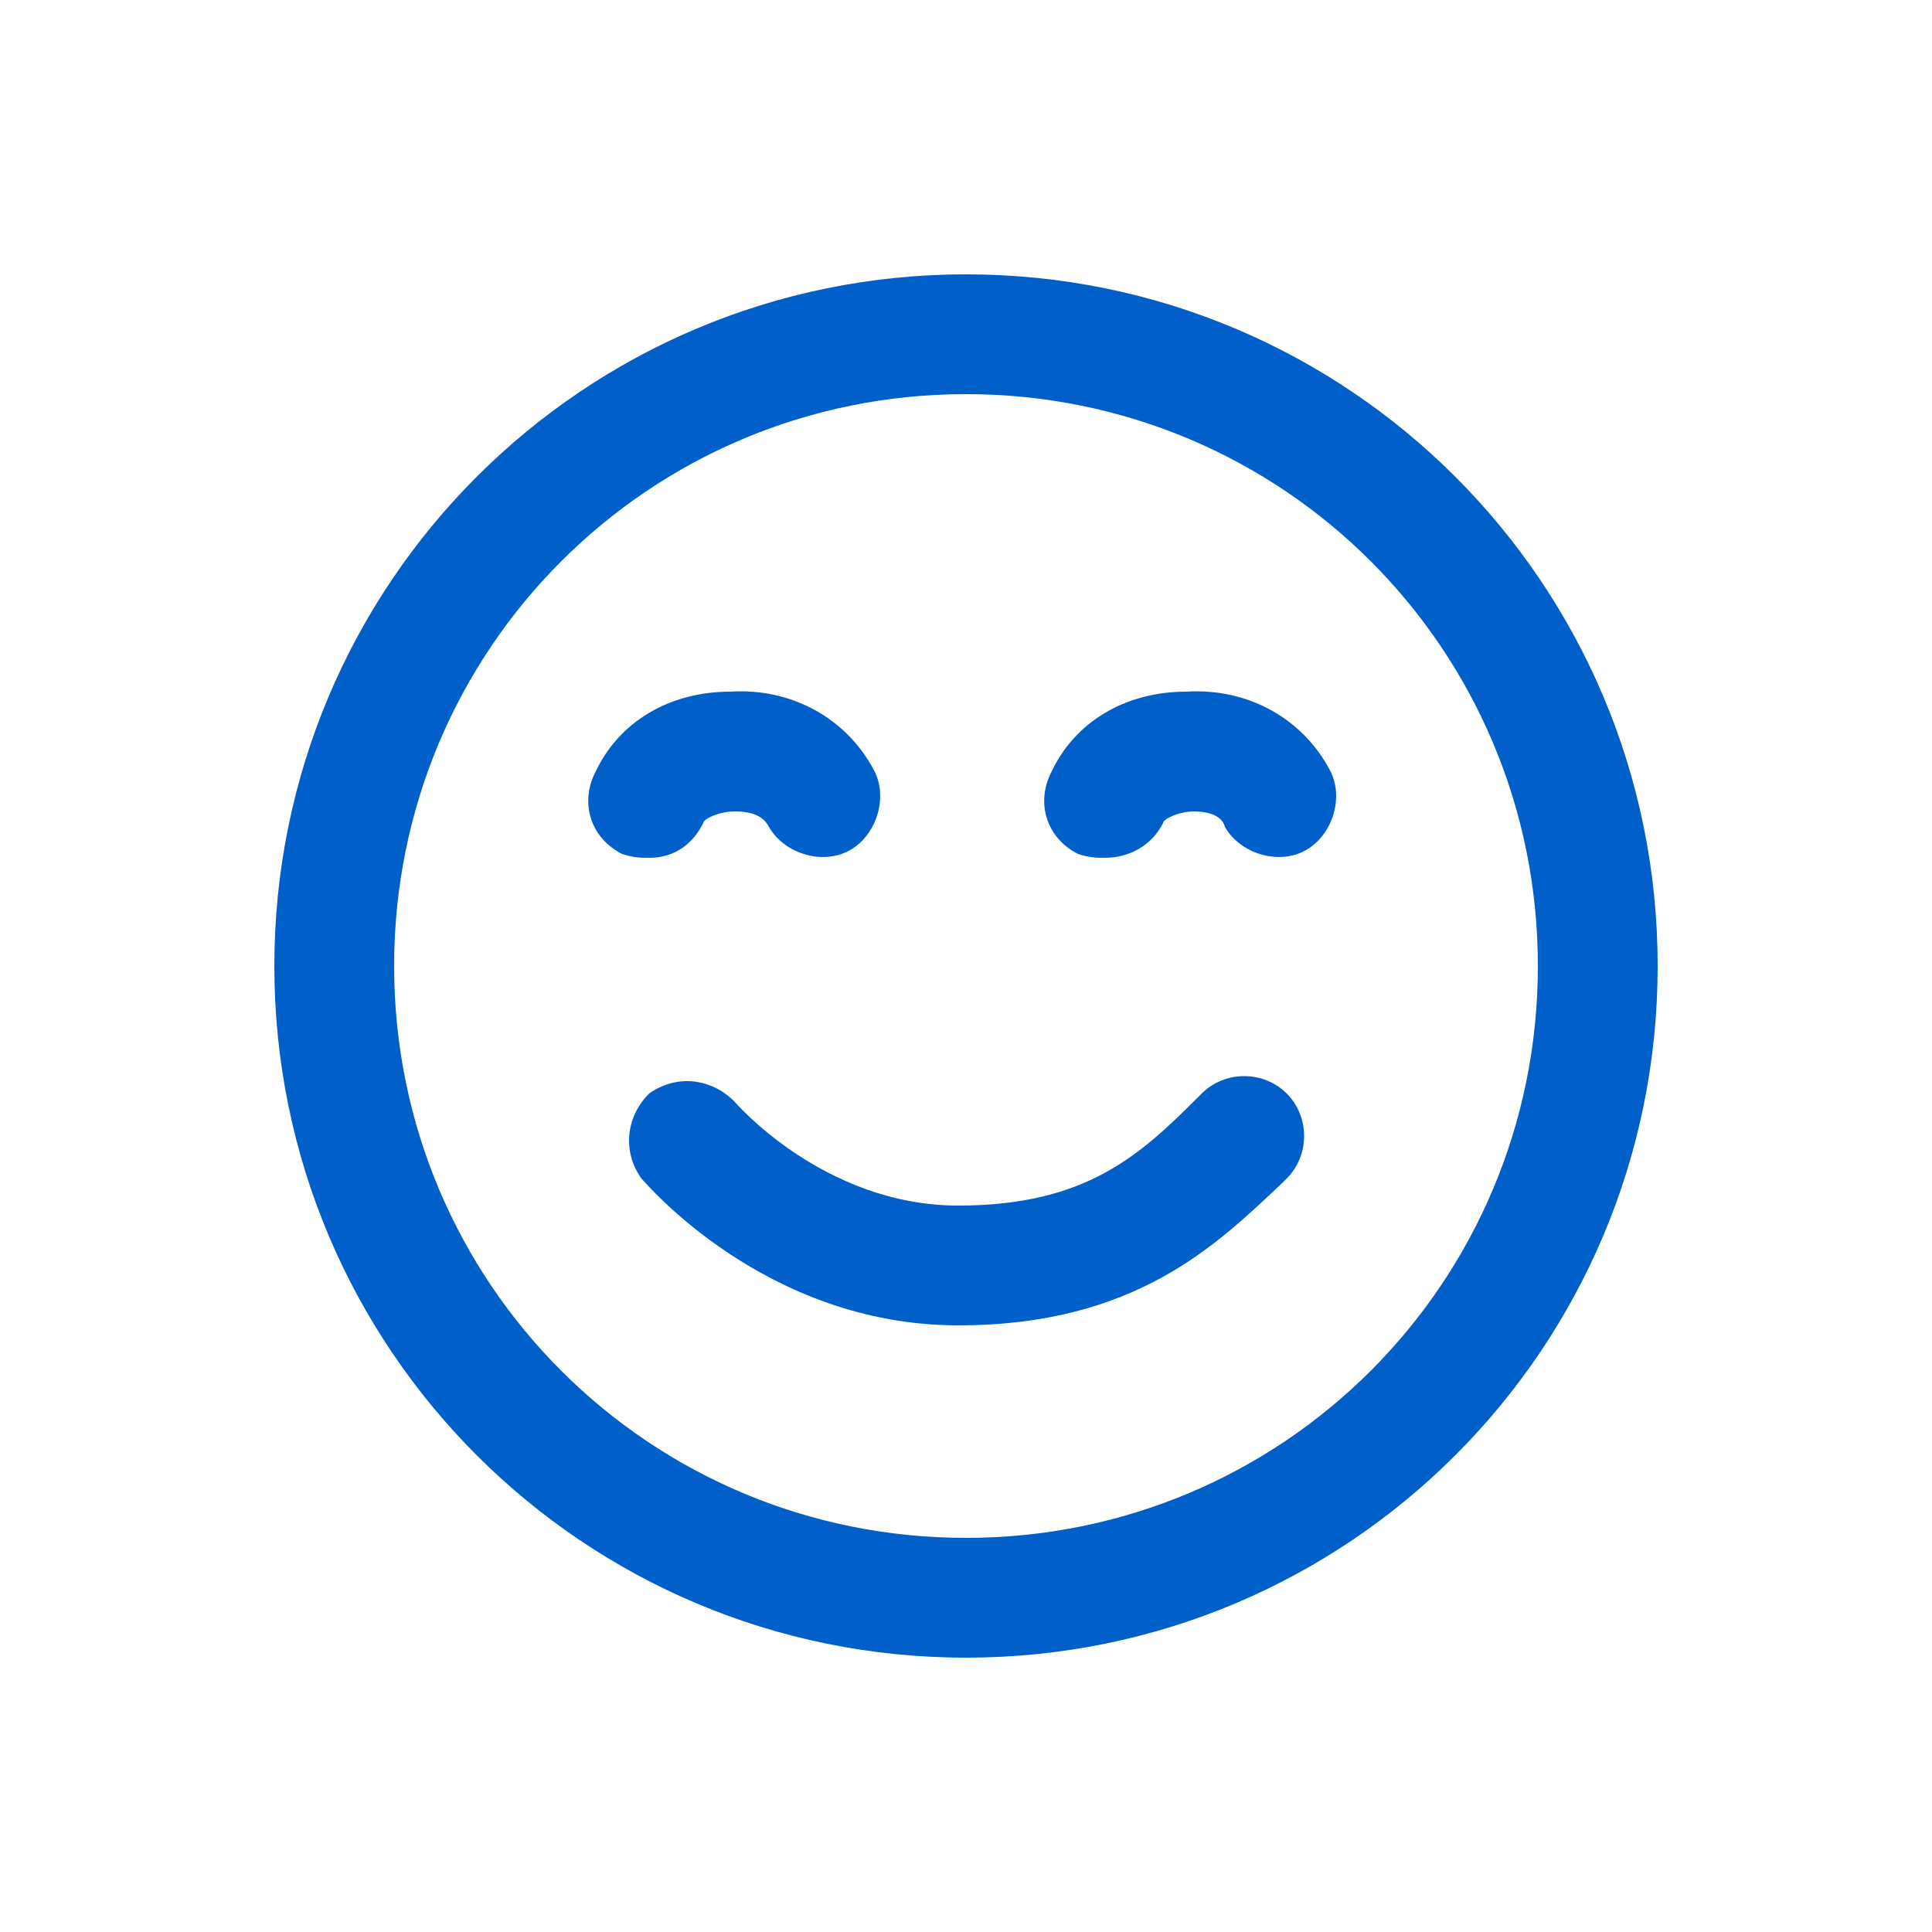
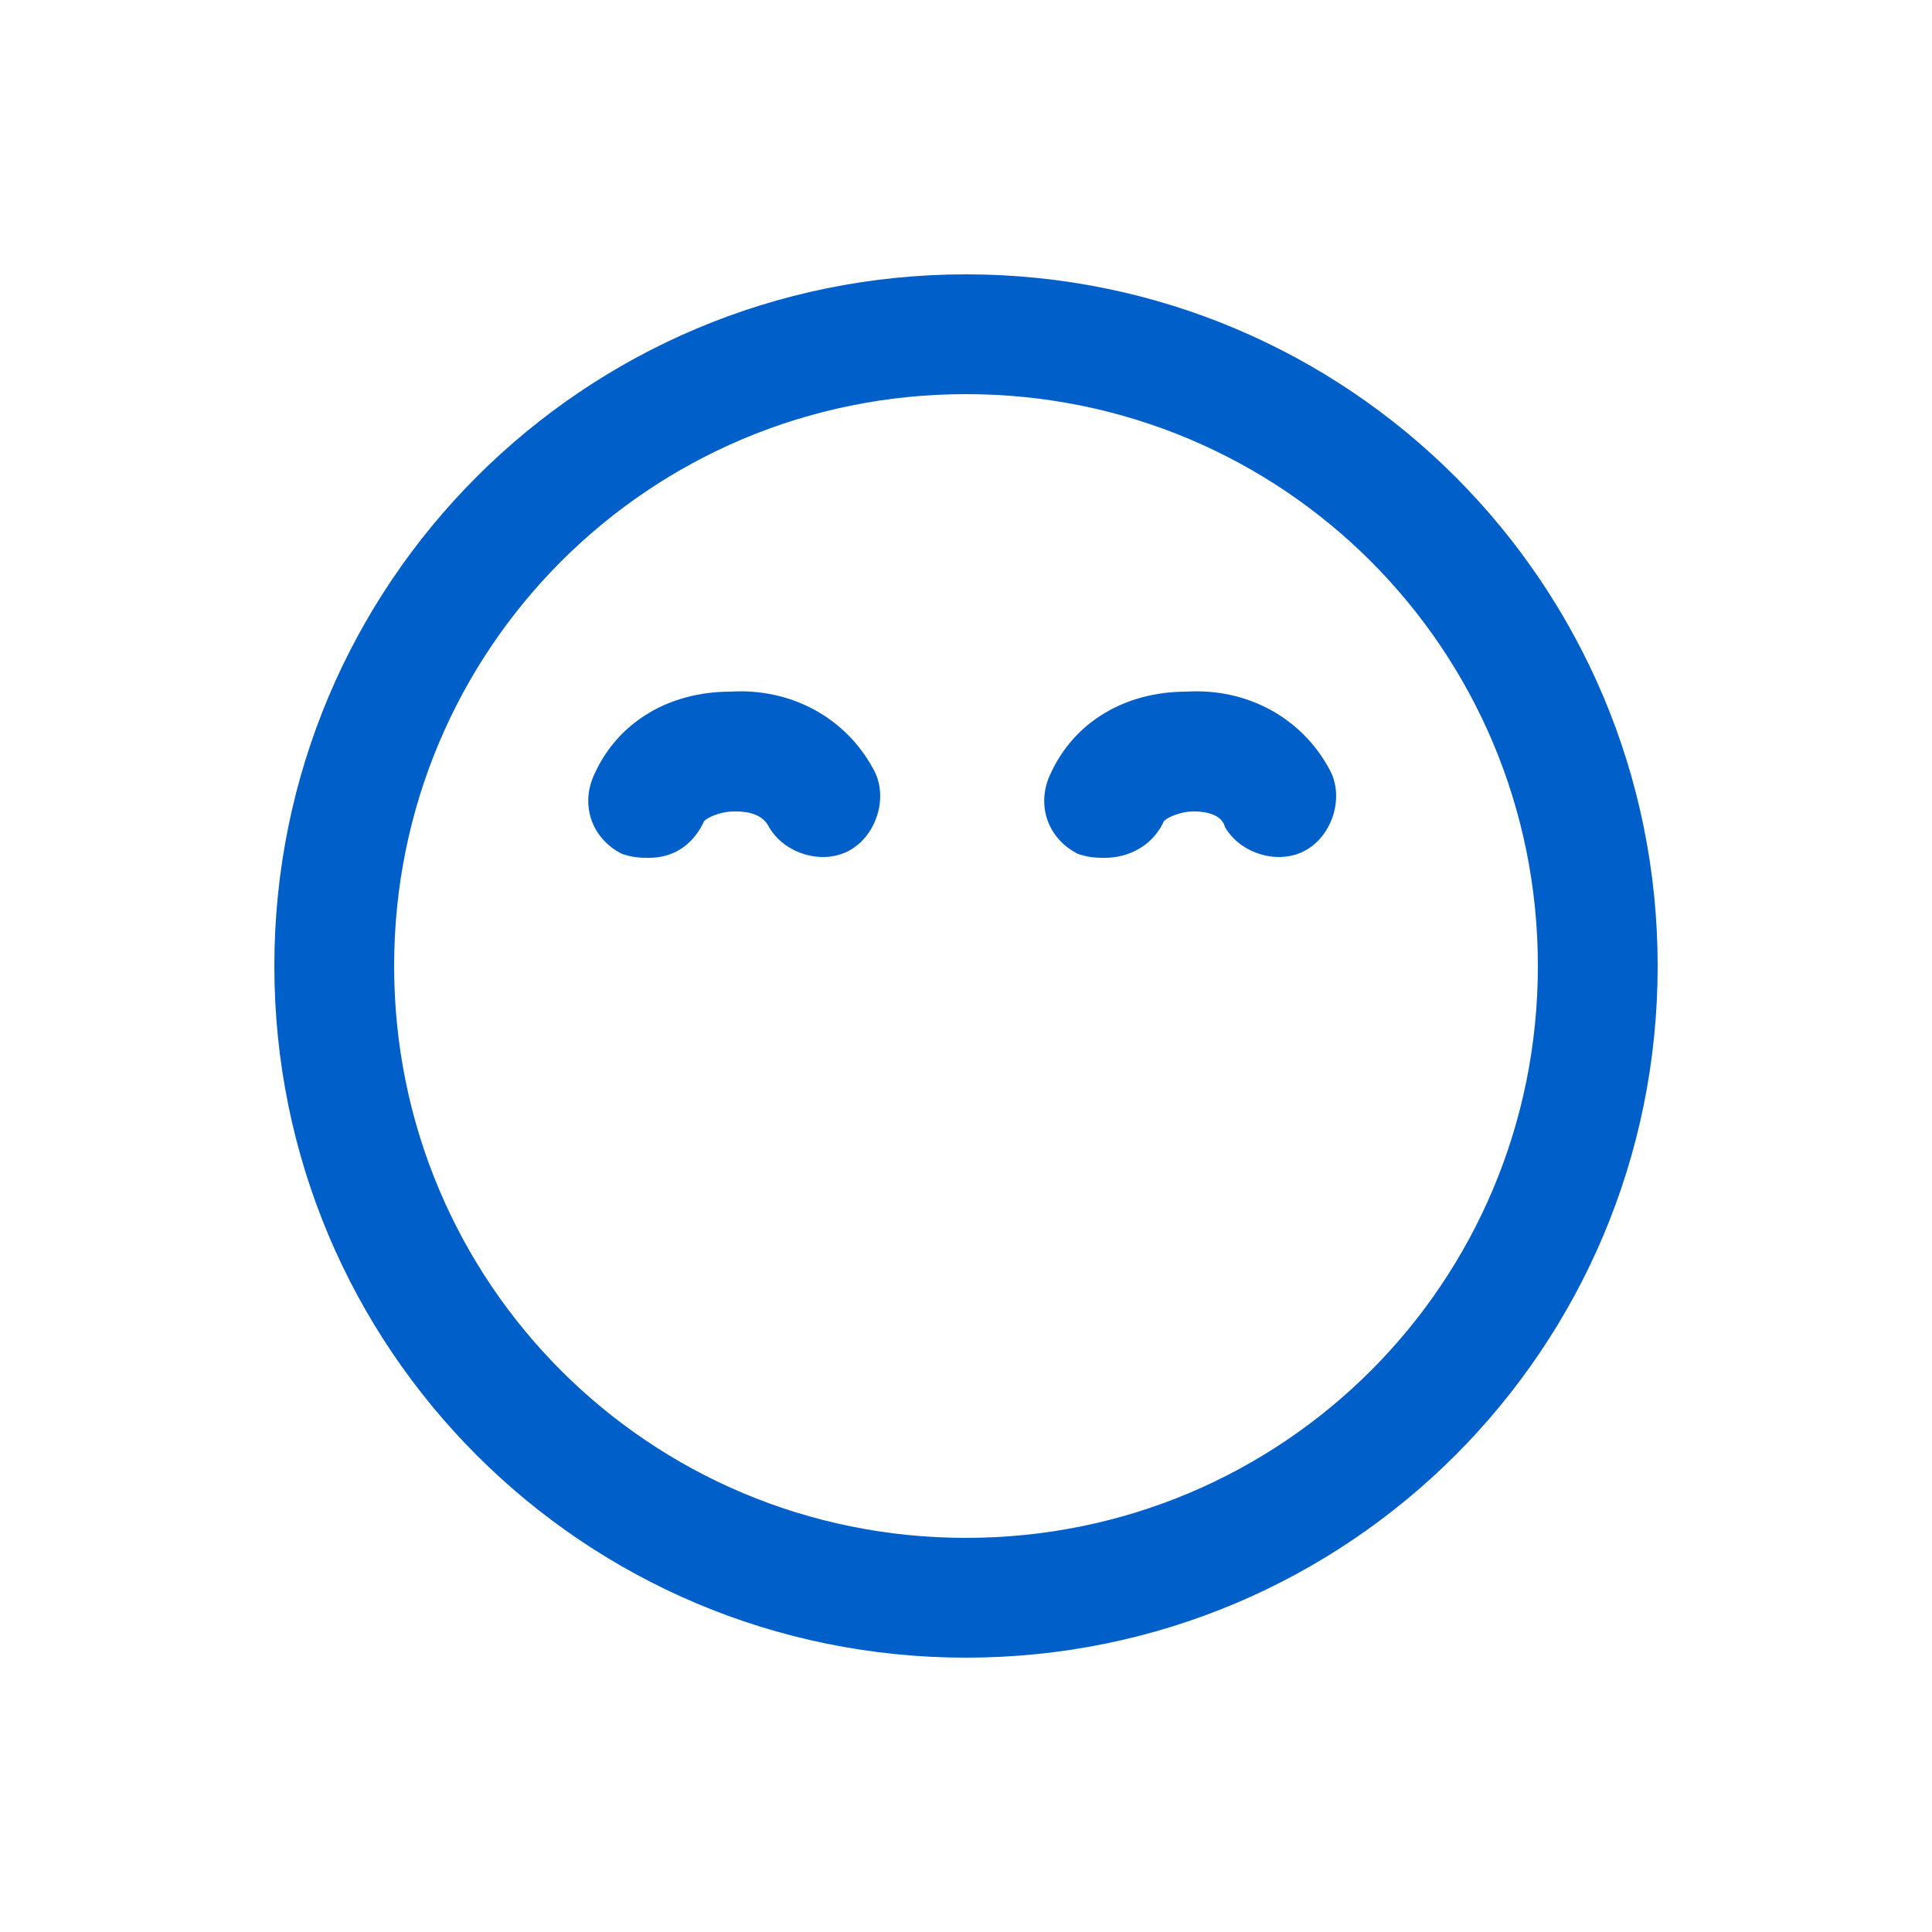
<svg xmlns="http://www.w3.org/2000/svg" version="1.1" id="Vrstva_1" x="0px" y="0px" viewBox="0 0 50 50" style="enable-background:new 0 0 50 50;" xml:space="preserve">
  <style type="text/css">
	.st0{fill:#015FC9;}
</style>
  <g id="_x2E_.._99_">
-     <path id="_x2E_.._120_" class="st0" d="M25,42.9c-9.9,0-17.9-8-17.9-17.9S15.1,7.1,25,7.1s17.9,8,17.9,17.9S34.9,42.9,25,42.9z    M25,10.2c-8.2,0-14.8,6.6-14.8,14.8S16.8,39.8,25,39.8c8.2,0,14.8-6.6,14.8-14.8S33.2,10.2,25,10.2z" />
-     <path id="_x2E_.._116_" class="st0" d="M24.8,34.3L24.8,34.3c-5,0-8.1-3.7-8.2-3.8c-0.5-0.7-0.4-1.6,0.2-2.2   c0.7-0.5,1.6-0.4,2.2,0.2c0,0,2.3,2.7,5.8,2.7c3.3,0,4.7-1.3,6.2-2.8l0.1-0.1c0.6-0.6,1.6-0.6,2.2,0c0.6,0.6,0.6,1.6,0,2.2   l-0.1,0.1C31.5,32.2,29.4,34.3,24.8,34.3z" />
+     <path id="_x2E_.._120_" class="st0" d="M25,42.9c-9.9,0-17.9-8-17.9-17.9S15.1,7.1,25,7.1s17.9,8,17.9,17.9S34.9,42.9,25,42.9z    M25,10.2c-8.2,0-14.8,6.6-14.8,14.8S16.8,39.8,25,39.8c8.2,0,14.8-6.6,14.8-14.8S33.2,10.2,25,10.2" />
    <path id="_x2E_.._101_" class="st0" d="M16.8,22.2c-0.2,0-0.4,0-0.7-0.1c-0.8-0.4-1.1-1.3-0.7-2.1c0.6-1.3,1.9-2.1,3.5-2.1   c1.6-0.1,3,0.7,3.7,2c0.4,0.7,0.1,1.7-0.6,2.1c-0.7,0.4-1.7,0.1-2.1-0.6C19.7,21,19.2,21,19,21c-0.4,0-0.8,0.2-0.8,0.3   C17.9,21.9,17.4,22.2,16.8,22.2z" />
    <path id="_x2E_.._100_" class="st0" d="M28.6,22.2c-0.2,0-0.4,0-0.7-0.1c-0.8-0.4-1.1-1.3-0.7-2.1c0.6-1.3,1.9-2.1,3.5-2.1   c1.6-0.1,3,0.7,3.7,2c0.4,0.7,0.1,1.7-0.6,2.1c-0.7,0.4-1.7,0.1-2.1-0.6C31.6,21,31,21,30.9,21c-0.4,0-0.8,0.2-0.8,0.3   C29.8,21.9,29.2,22.2,28.6,22.2z" />
  </g>
</svg>